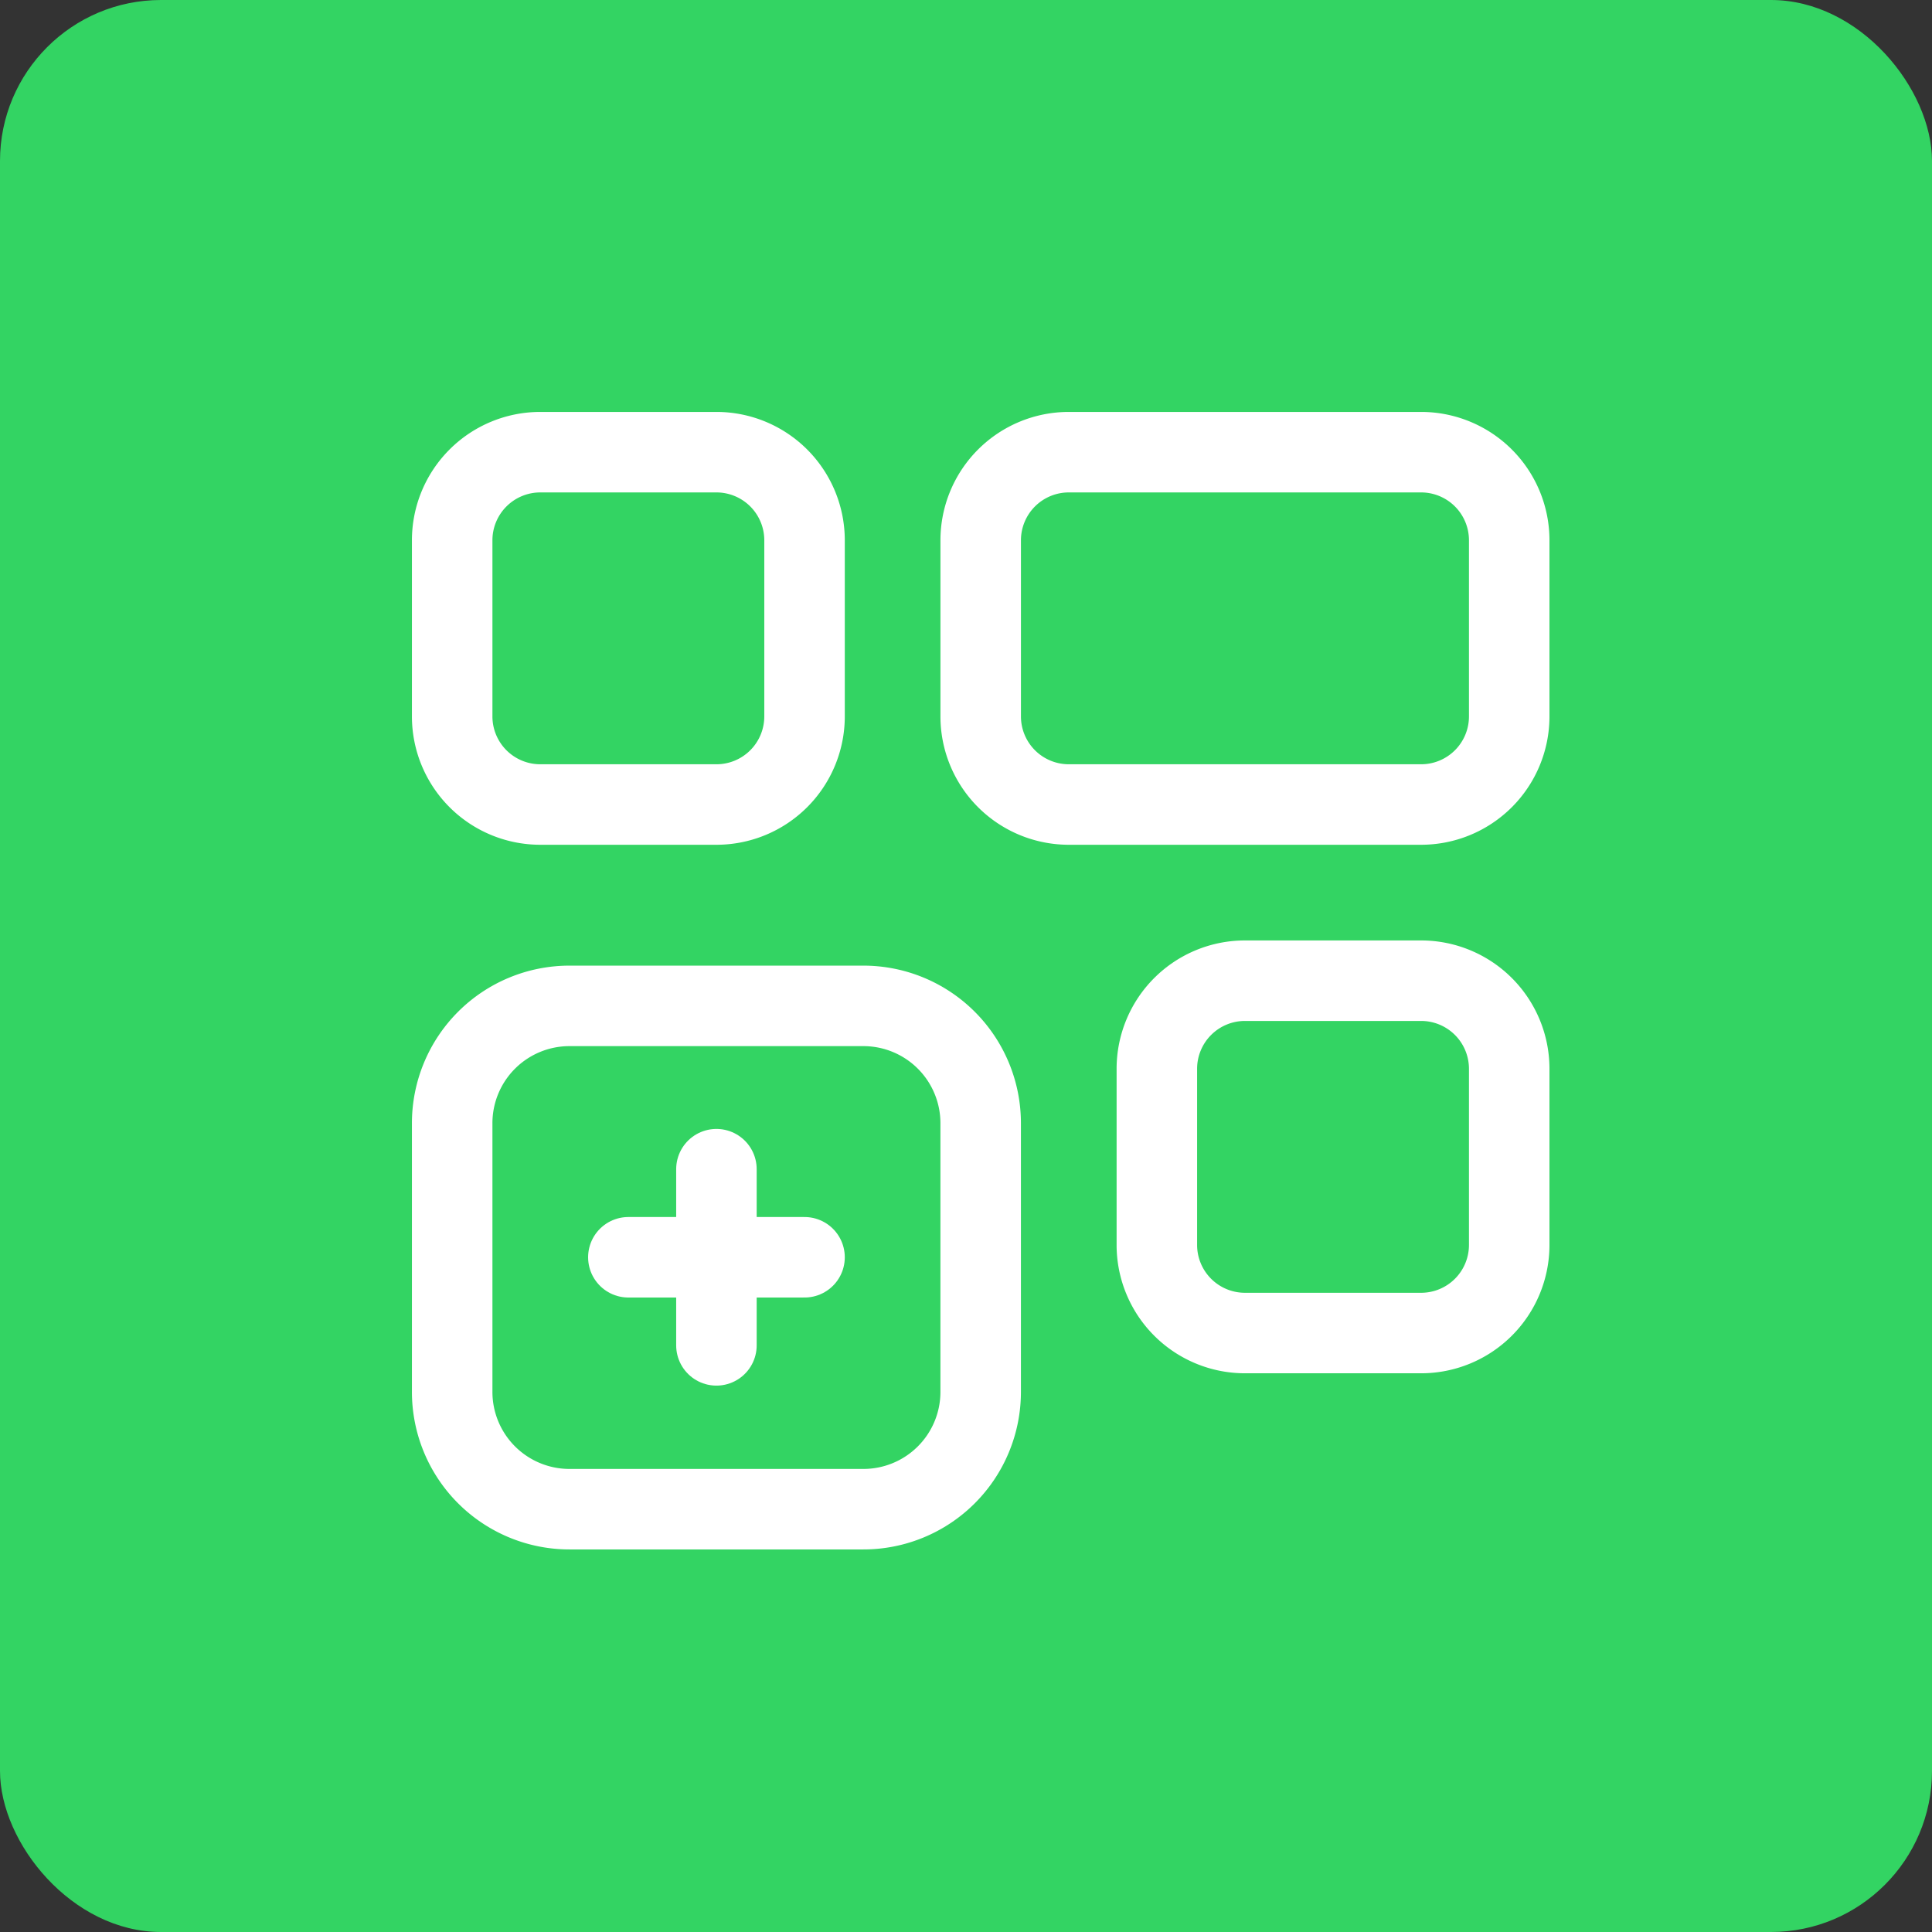
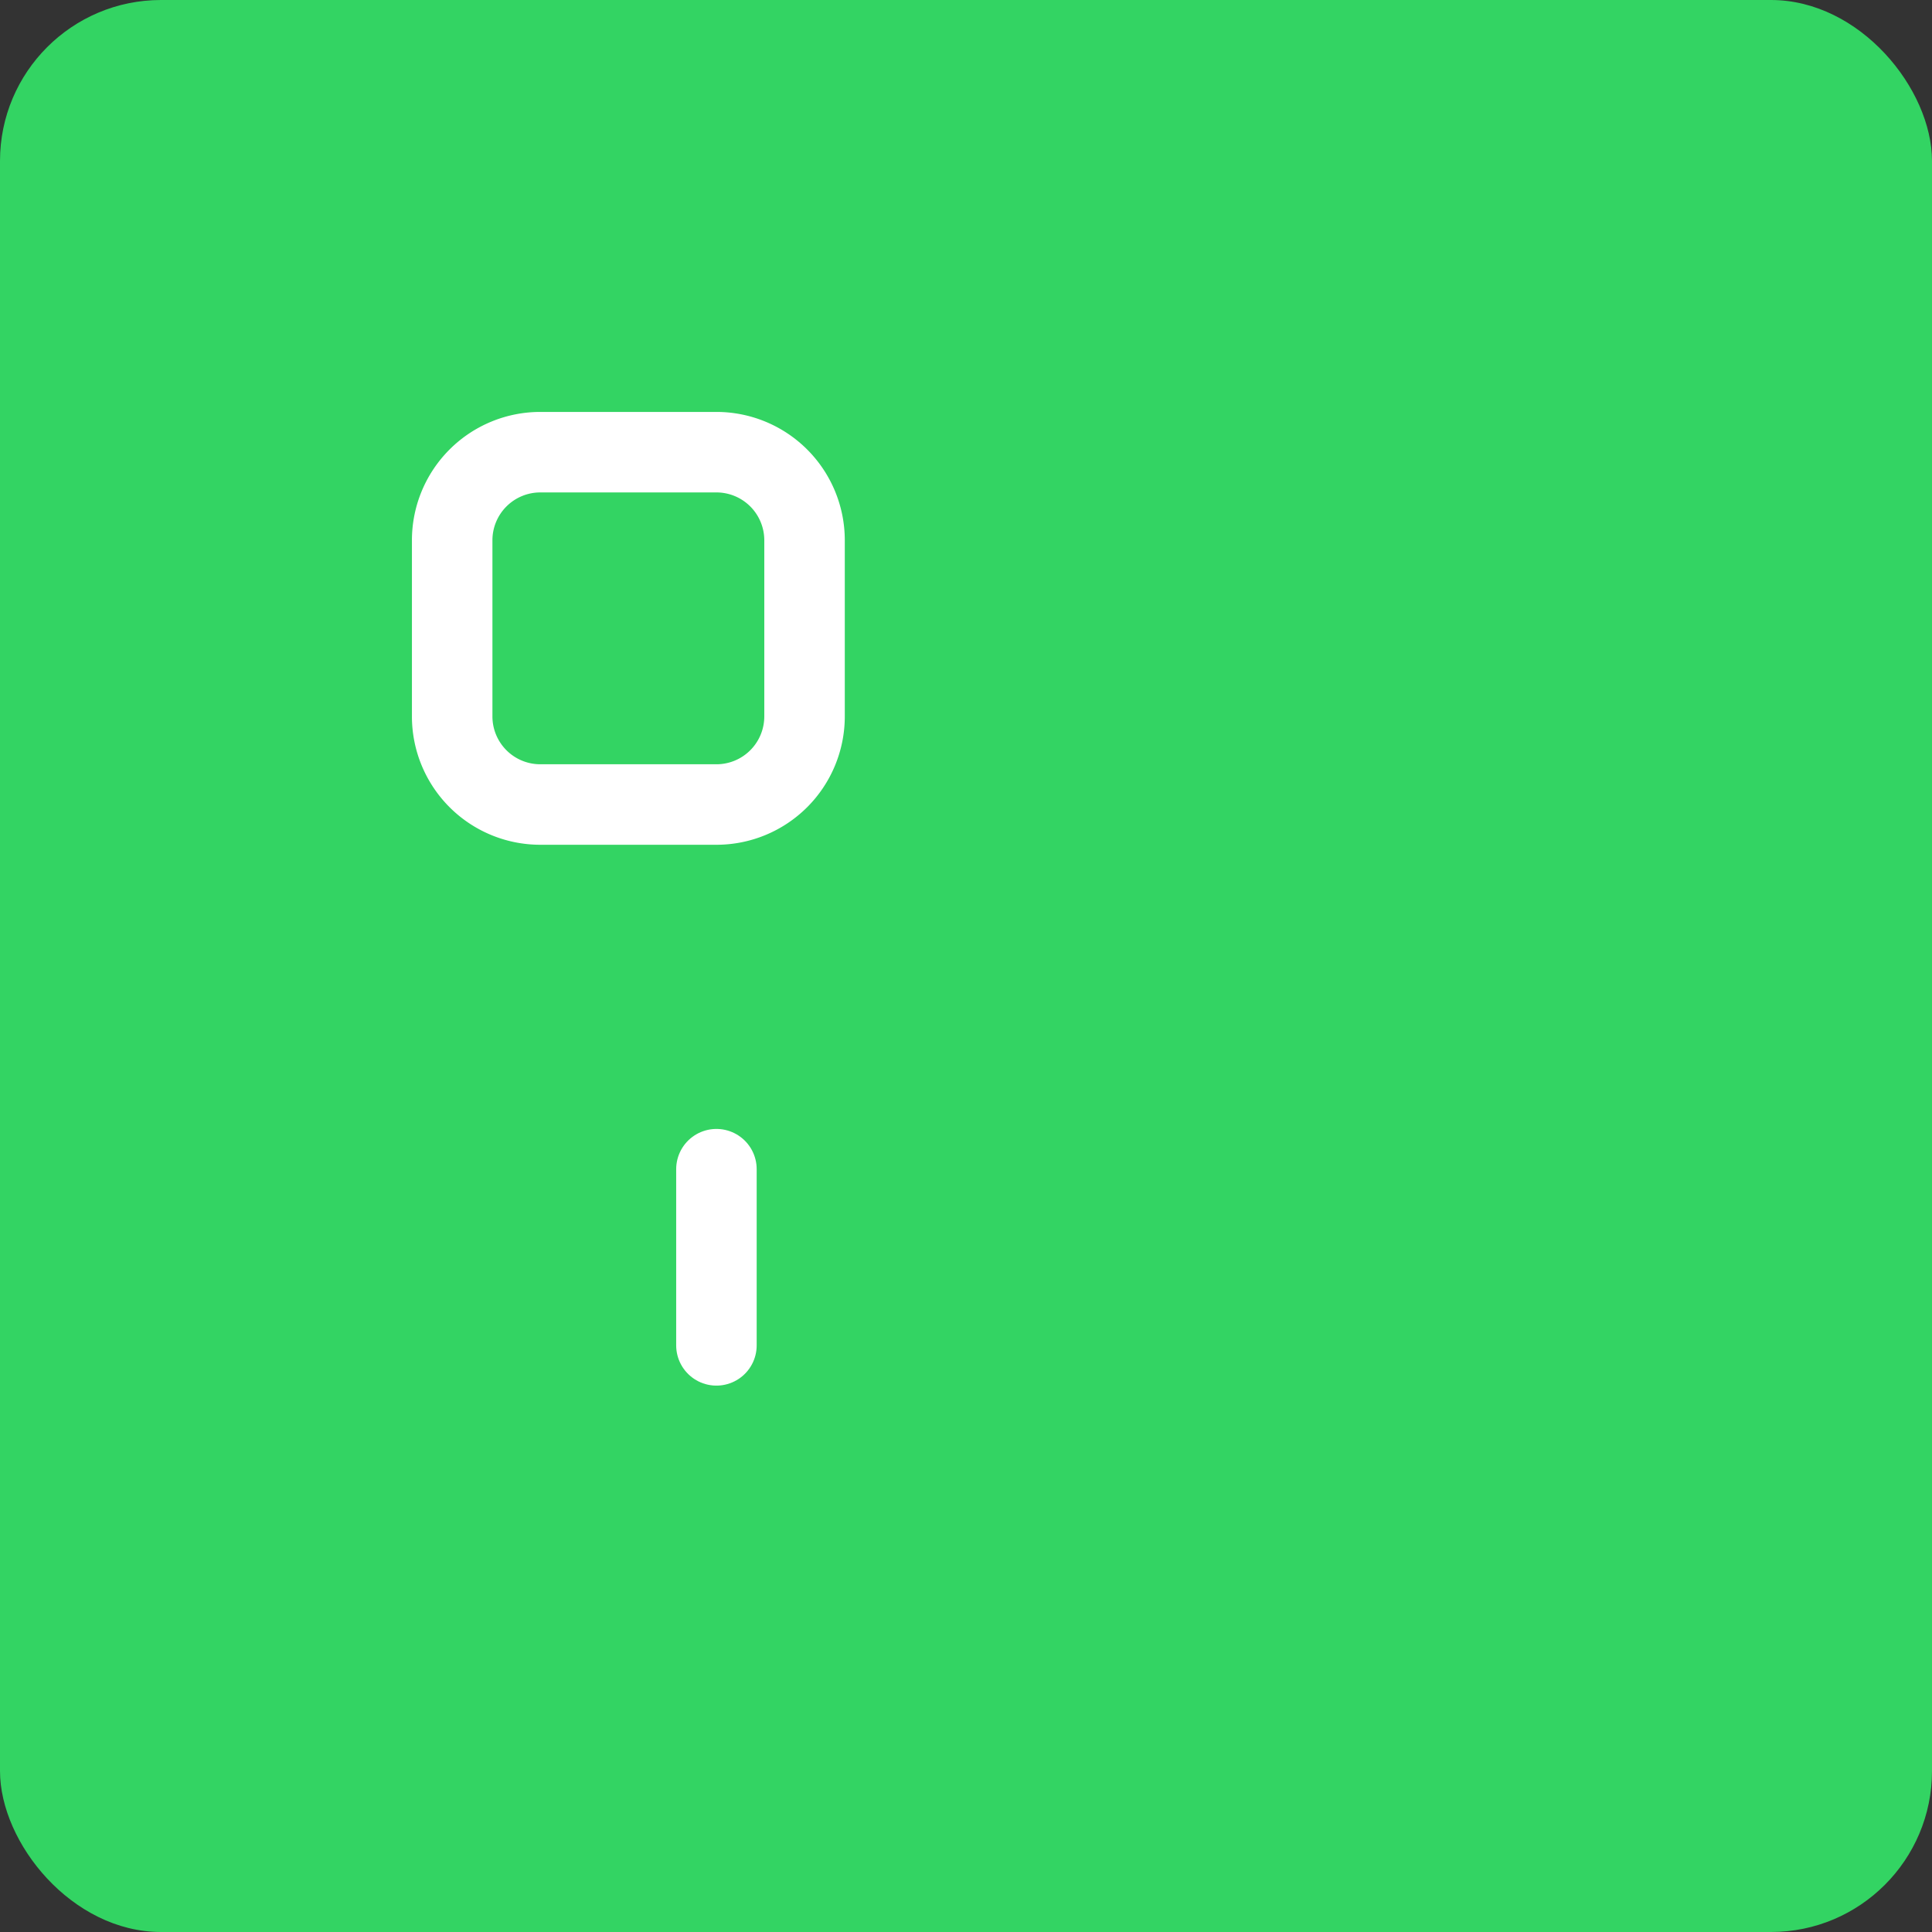
<svg xmlns="http://www.w3.org/2000/svg" width="84" height="84" viewBox="0 0 84 84">
  <rect x="0" y="0" width="84" height="84" fill="#333333" stroke="none" />
  <g id="Gruppe_156611" data-name="Gruppe 156611" transform="translate(-2018 -549)">
    <rect id="Rechteck_151488" data-name="Rechteck 151488" width="84" height="84" rx="7" transform="translate(2018 549)" fill="#33d463" />
    <g id="Programing_Data_Add" data-name="Programing, Data, Add" transform="translate(2030 561)">
      <g id="Gruppe_156609" data-name="Gruppe 156609" transform="translate(7.66 7.66)">
        <path id="Pfad_59305" data-name="Pfad 59305" d="M14.489,18.319H6.83A3.831,3.831,0,0,1,3,14.489V6.83A3.831,3.831,0,0,1,6.83,3h7.66a3.831,3.831,0,0,1,3.83,3.83v7.66A3.831,3.831,0,0,1,14.489,18.319Z" transform="translate(-3 -3)" fill="none" stroke="#fff" stroke-linecap="round" stroke-linejoin="round" stroke-width="3.5" />
-         <path id="Pfad_59306" data-name="Pfad 59306" d="M31.149,18.319H15.83A3.831,3.831,0,0,1,12,14.489V6.83A3.831,3.831,0,0,1,15.83,3H31.149a3.831,3.831,0,0,1,3.83,3.83v7.66A3.831,3.831,0,0,1,31.149,18.319Z" transform="translate(10.979 -3)" fill="none" stroke="#fff" stroke-linecap="round" stroke-linejoin="round" stroke-width="3.5" />
-         <path id="Pfad_59307" data-name="Pfad 59307" d="M26.489,27.319H18.83A3.831,3.831,0,0,1,15,23.489V15.83A3.831,3.831,0,0,1,18.83,12h7.66a3.831,3.831,0,0,1,3.83,3.83v7.66A3.831,3.831,0,0,1,26.489,27.319Z" transform="translate(15.638 10.979)" fill="none" stroke="#fff" stroke-linecap="round" stroke-linejoin="round" stroke-width="3.5" />
-         <line id="Linie_4418" data-name="Linie 4418" x2="7.66" transform="translate(7.66 35.004)" fill="none" stroke="#fff" stroke-linecap="round" stroke-linejoin="round" stroke-width="3.5" />
        <line id="Linie_4419" data-name="Linie 4419" y1="7.66" transform="translate(11.489 31.174)" fill="none" stroke="#fff" stroke-linecap="round" stroke-linejoin="round" stroke-width="3.5" />
-         <path id="Pfad_59308" data-name="Pfad 59308" d="M20.872,34.312H8.106A5.1,5.1,0,0,1,3,29.206V17.535a5.1,5.1,0,0,1,5.106-5.106H20.872a5.1,5.1,0,0,1,5.106,5.106V29.206A5.1,5.1,0,0,1,20.872,34.312Z" transform="translate(-3 11.645)" fill="none" stroke="#fff" stroke-linecap="round" stroke-linejoin="round" stroke-width="3.5" />
      </g>
-       <rect id="Rechteck_151530" data-name="Rechteck 151530" width="61" height="61" fill="none" />
    </g>
  </g>
</svg>